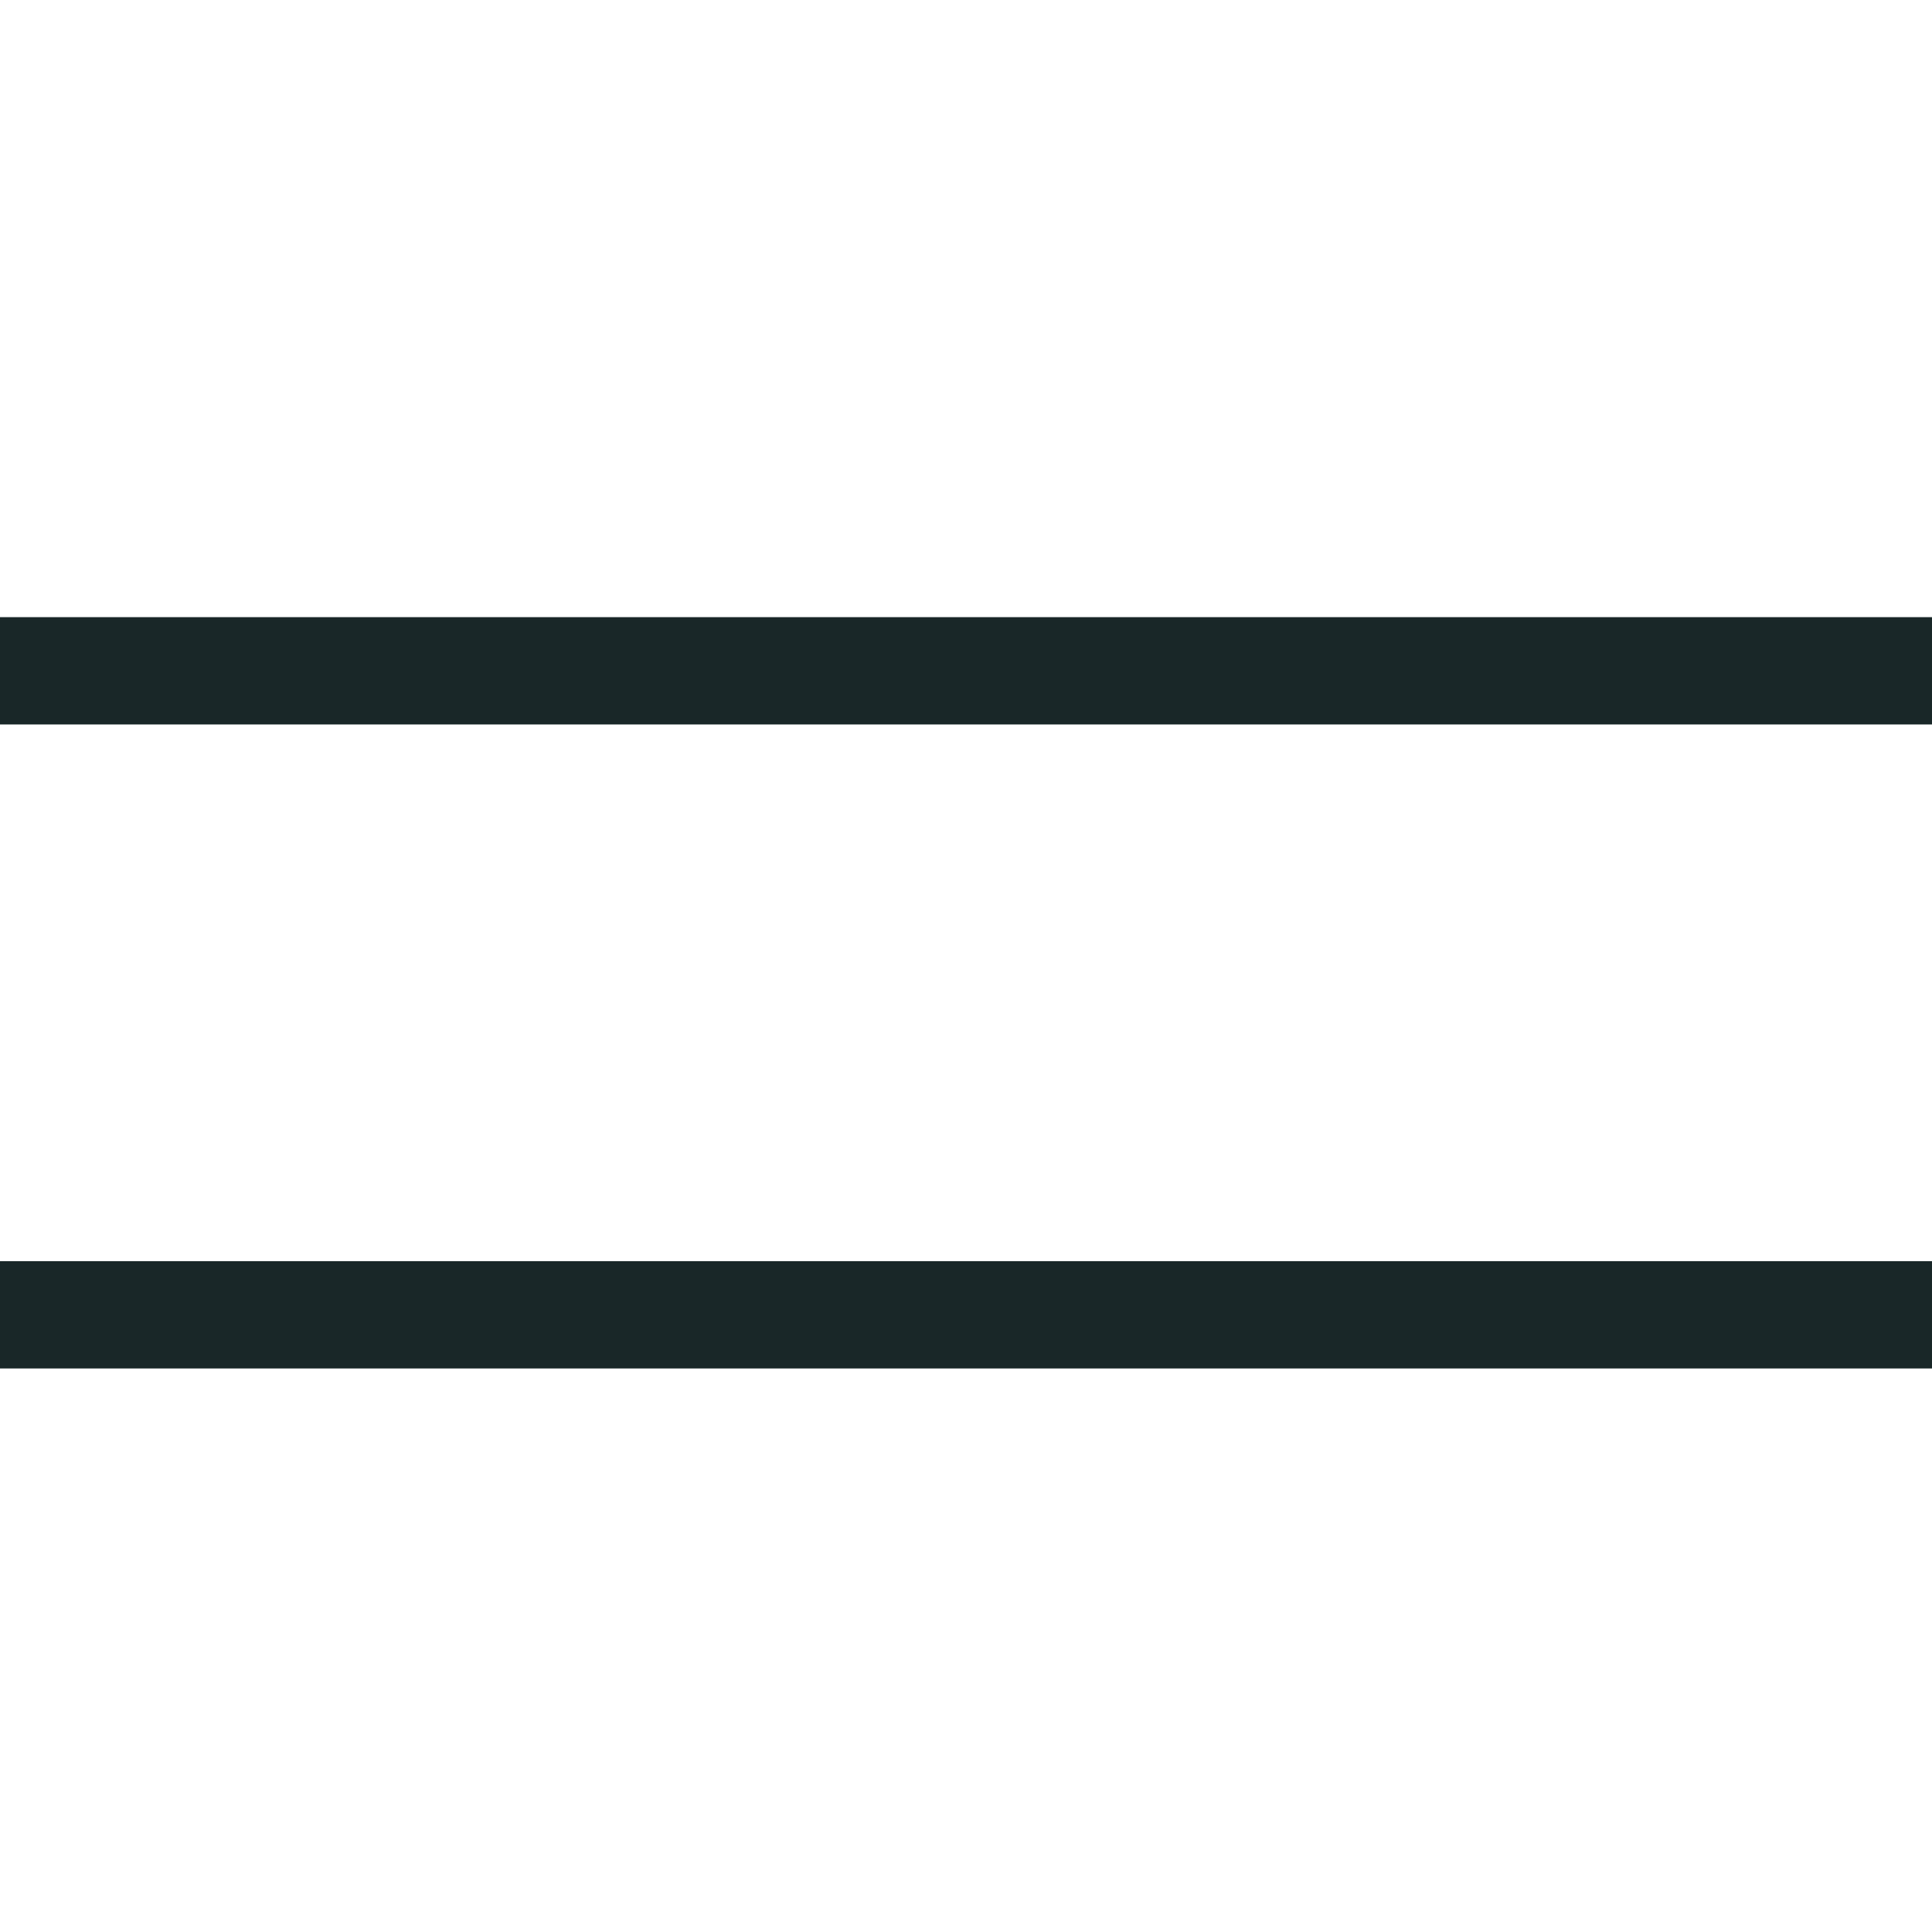
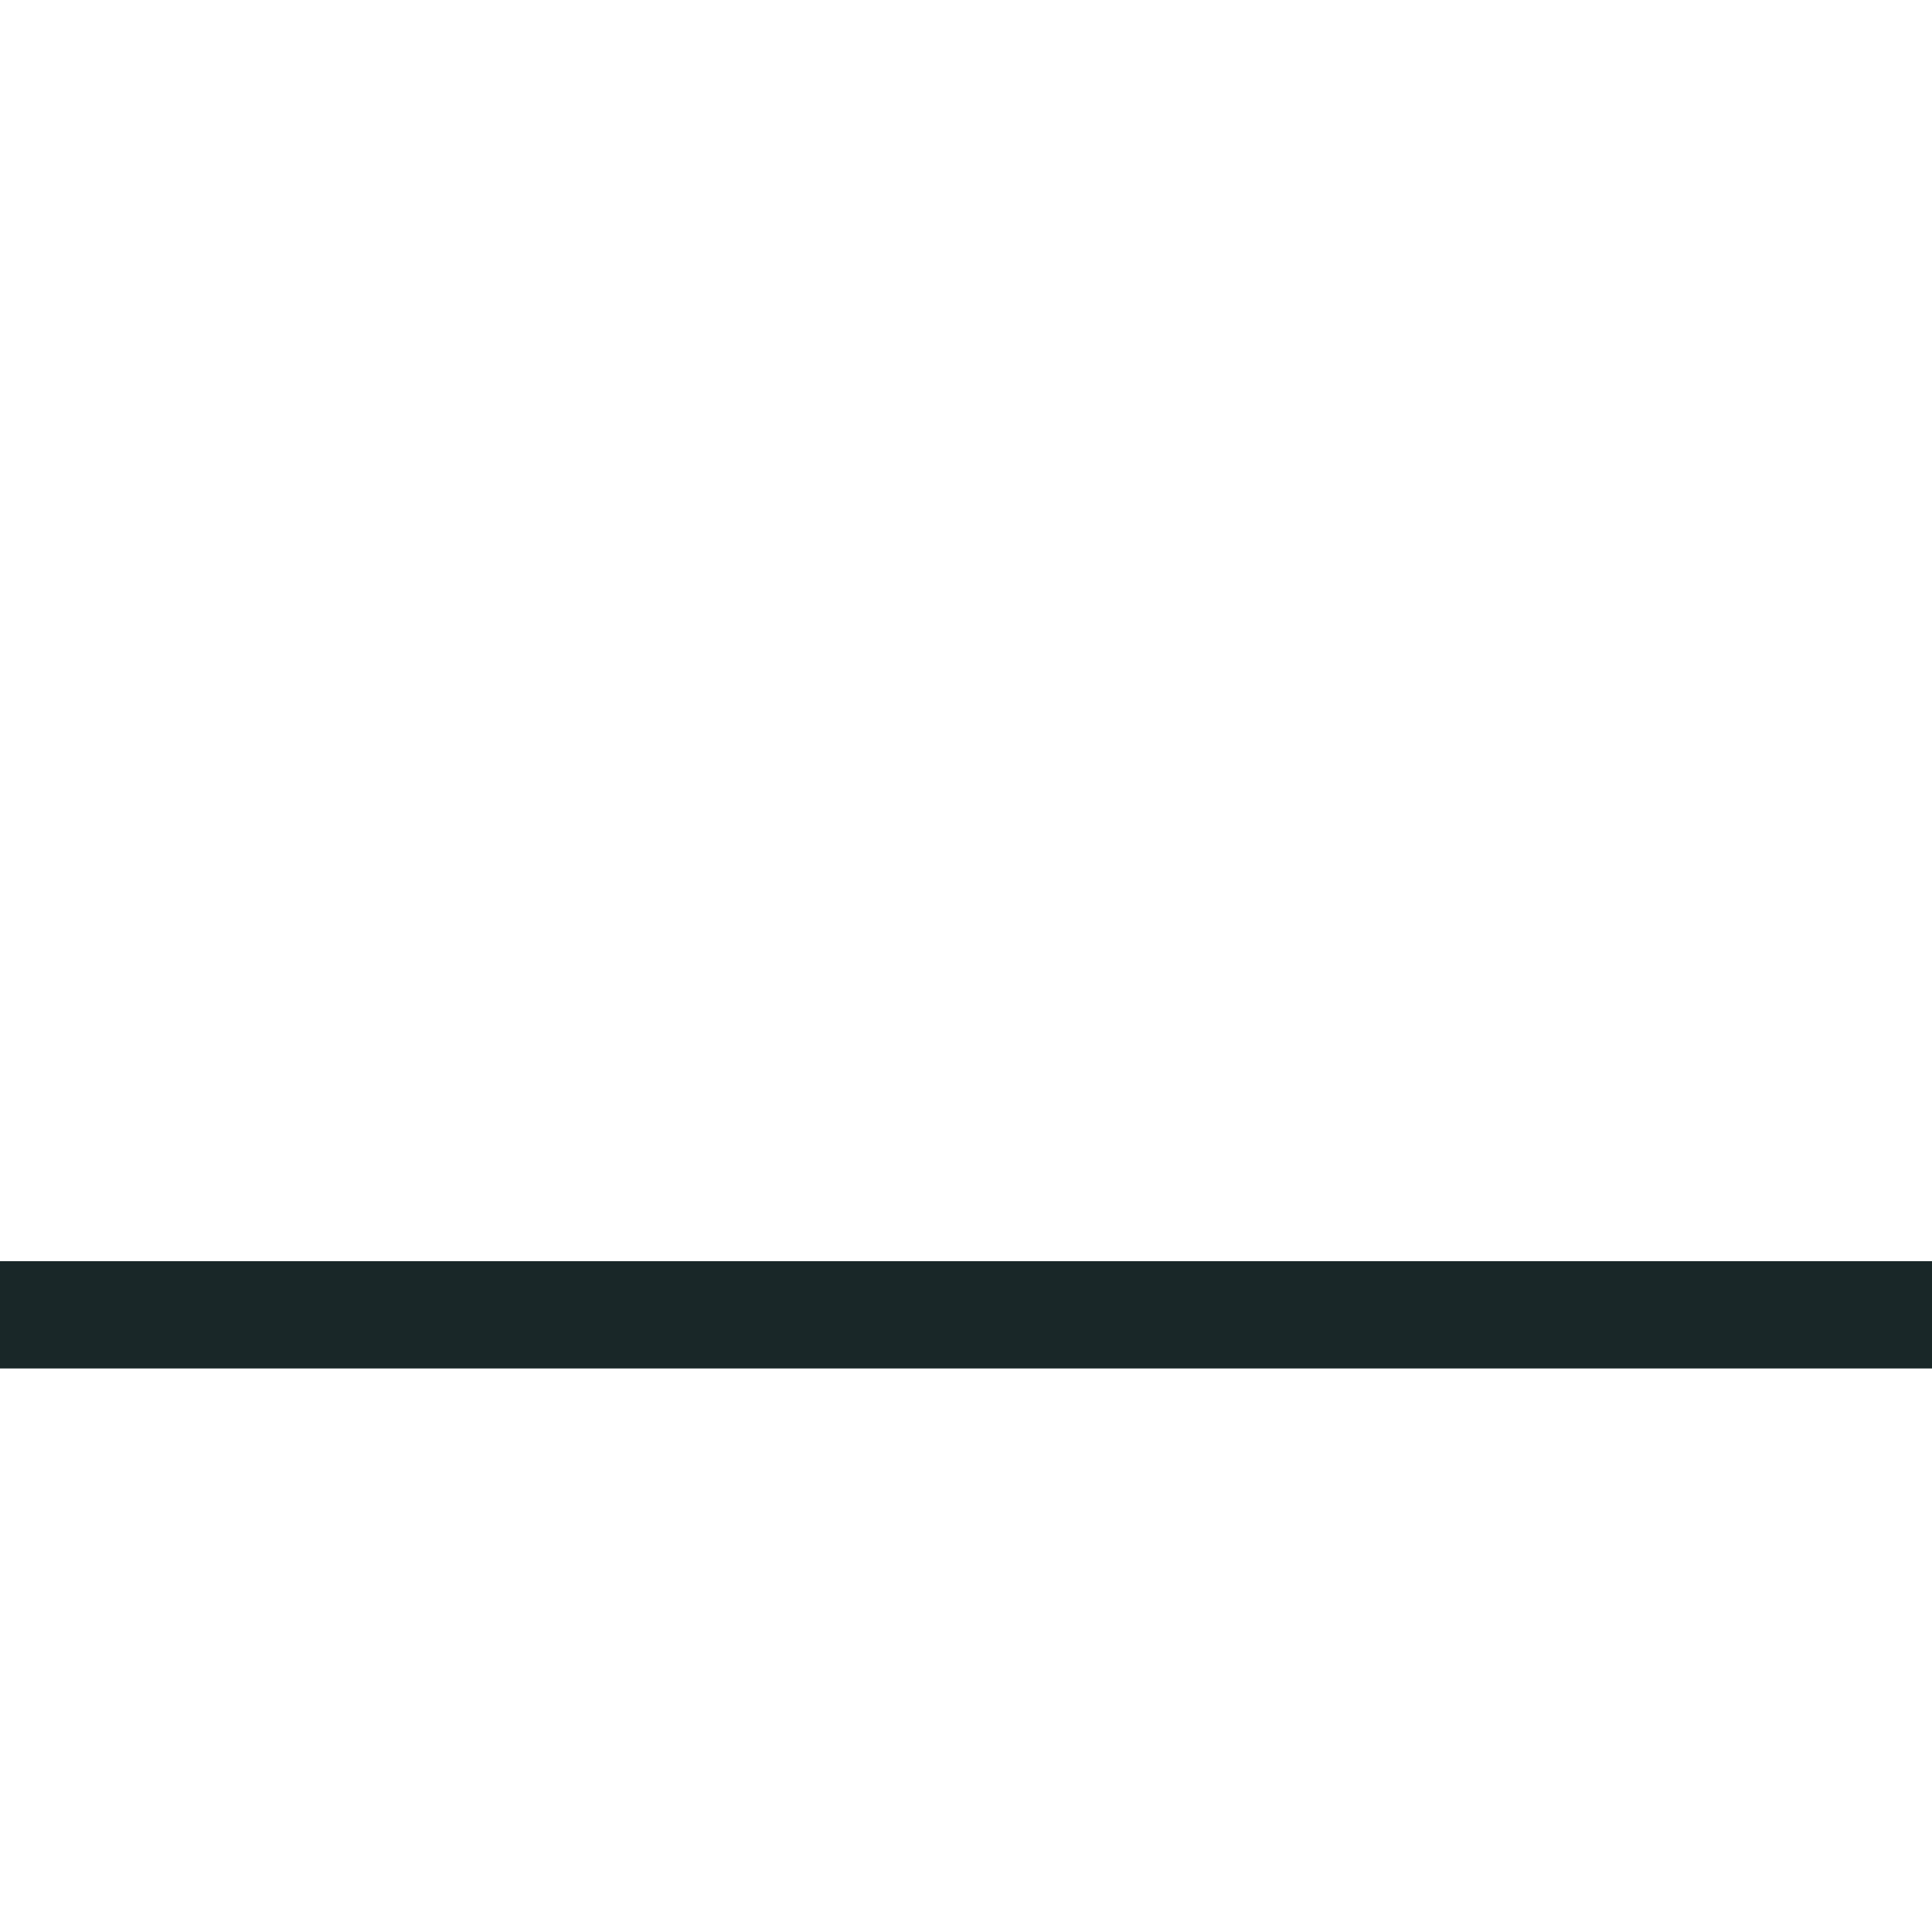
<svg xmlns="http://www.w3.org/2000/svg" width="24" height="24" viewBox="0 0 24 24" fill="none">
-   <path d="M0 8.333L24 8.333" stroke="#192728" stroke-width="1.333" />
  <path d="M0 16.333L24 16.333" stroke="#192728" stroke-width="1.333" />
</svg>